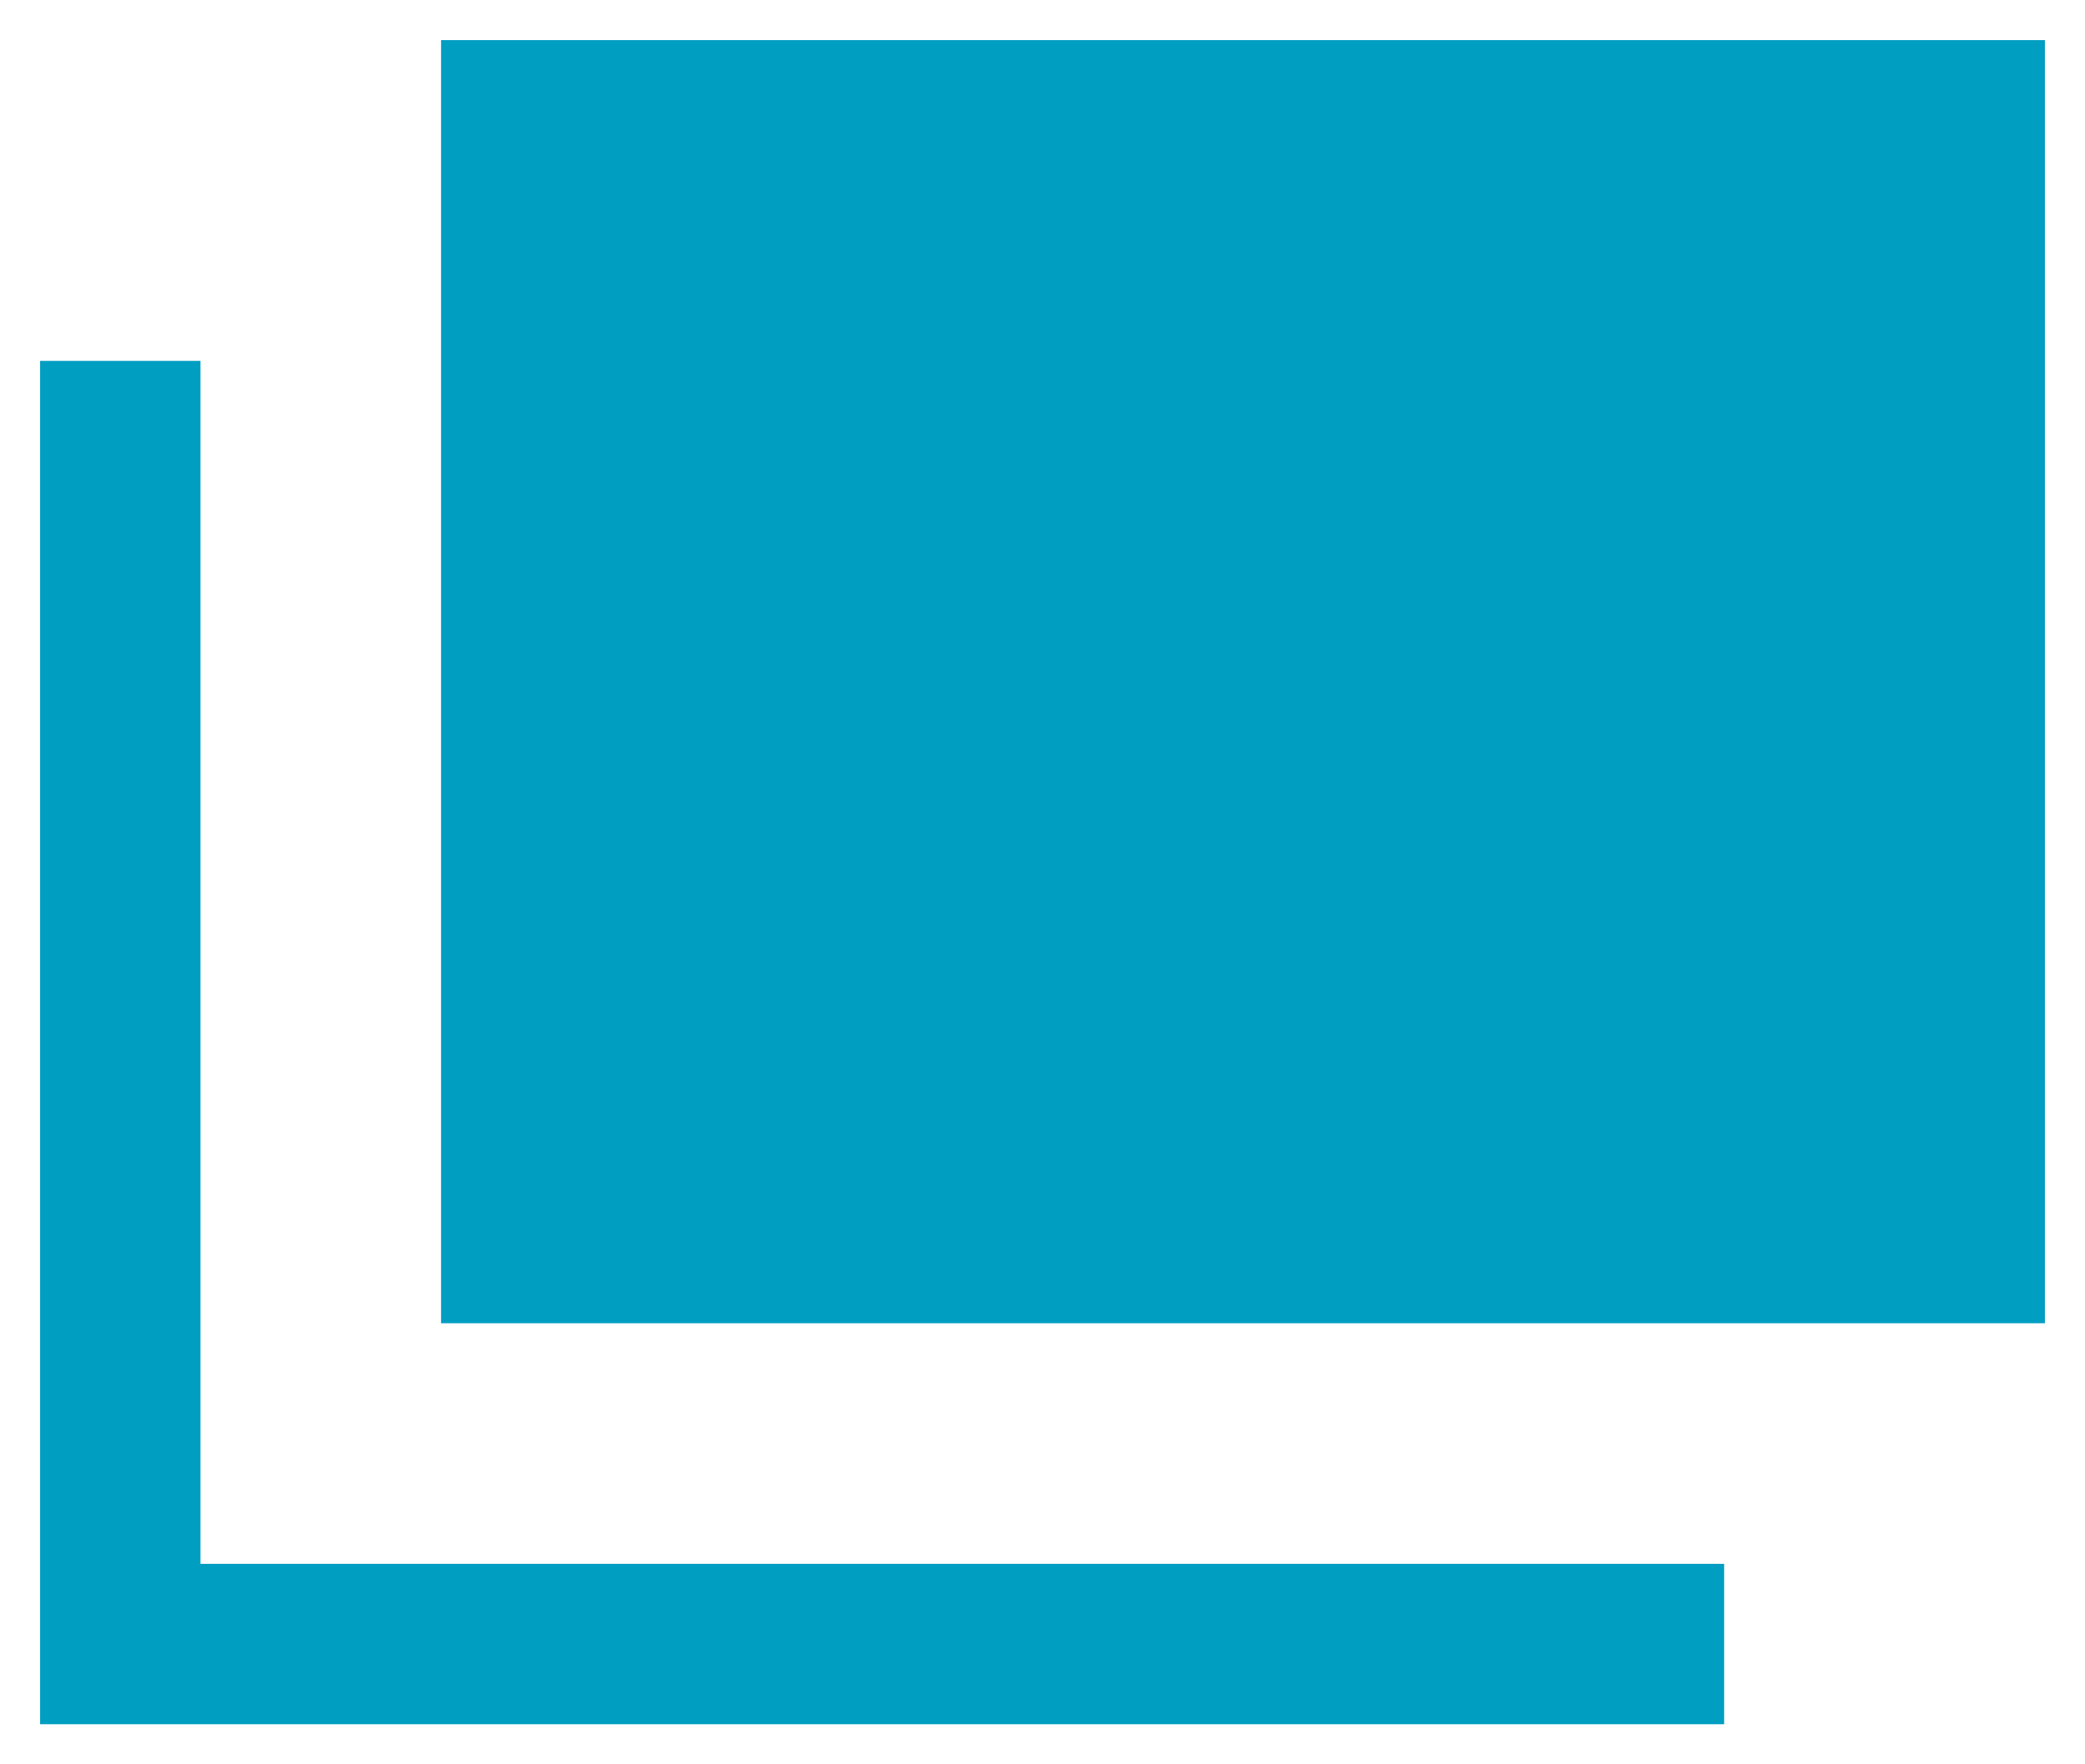
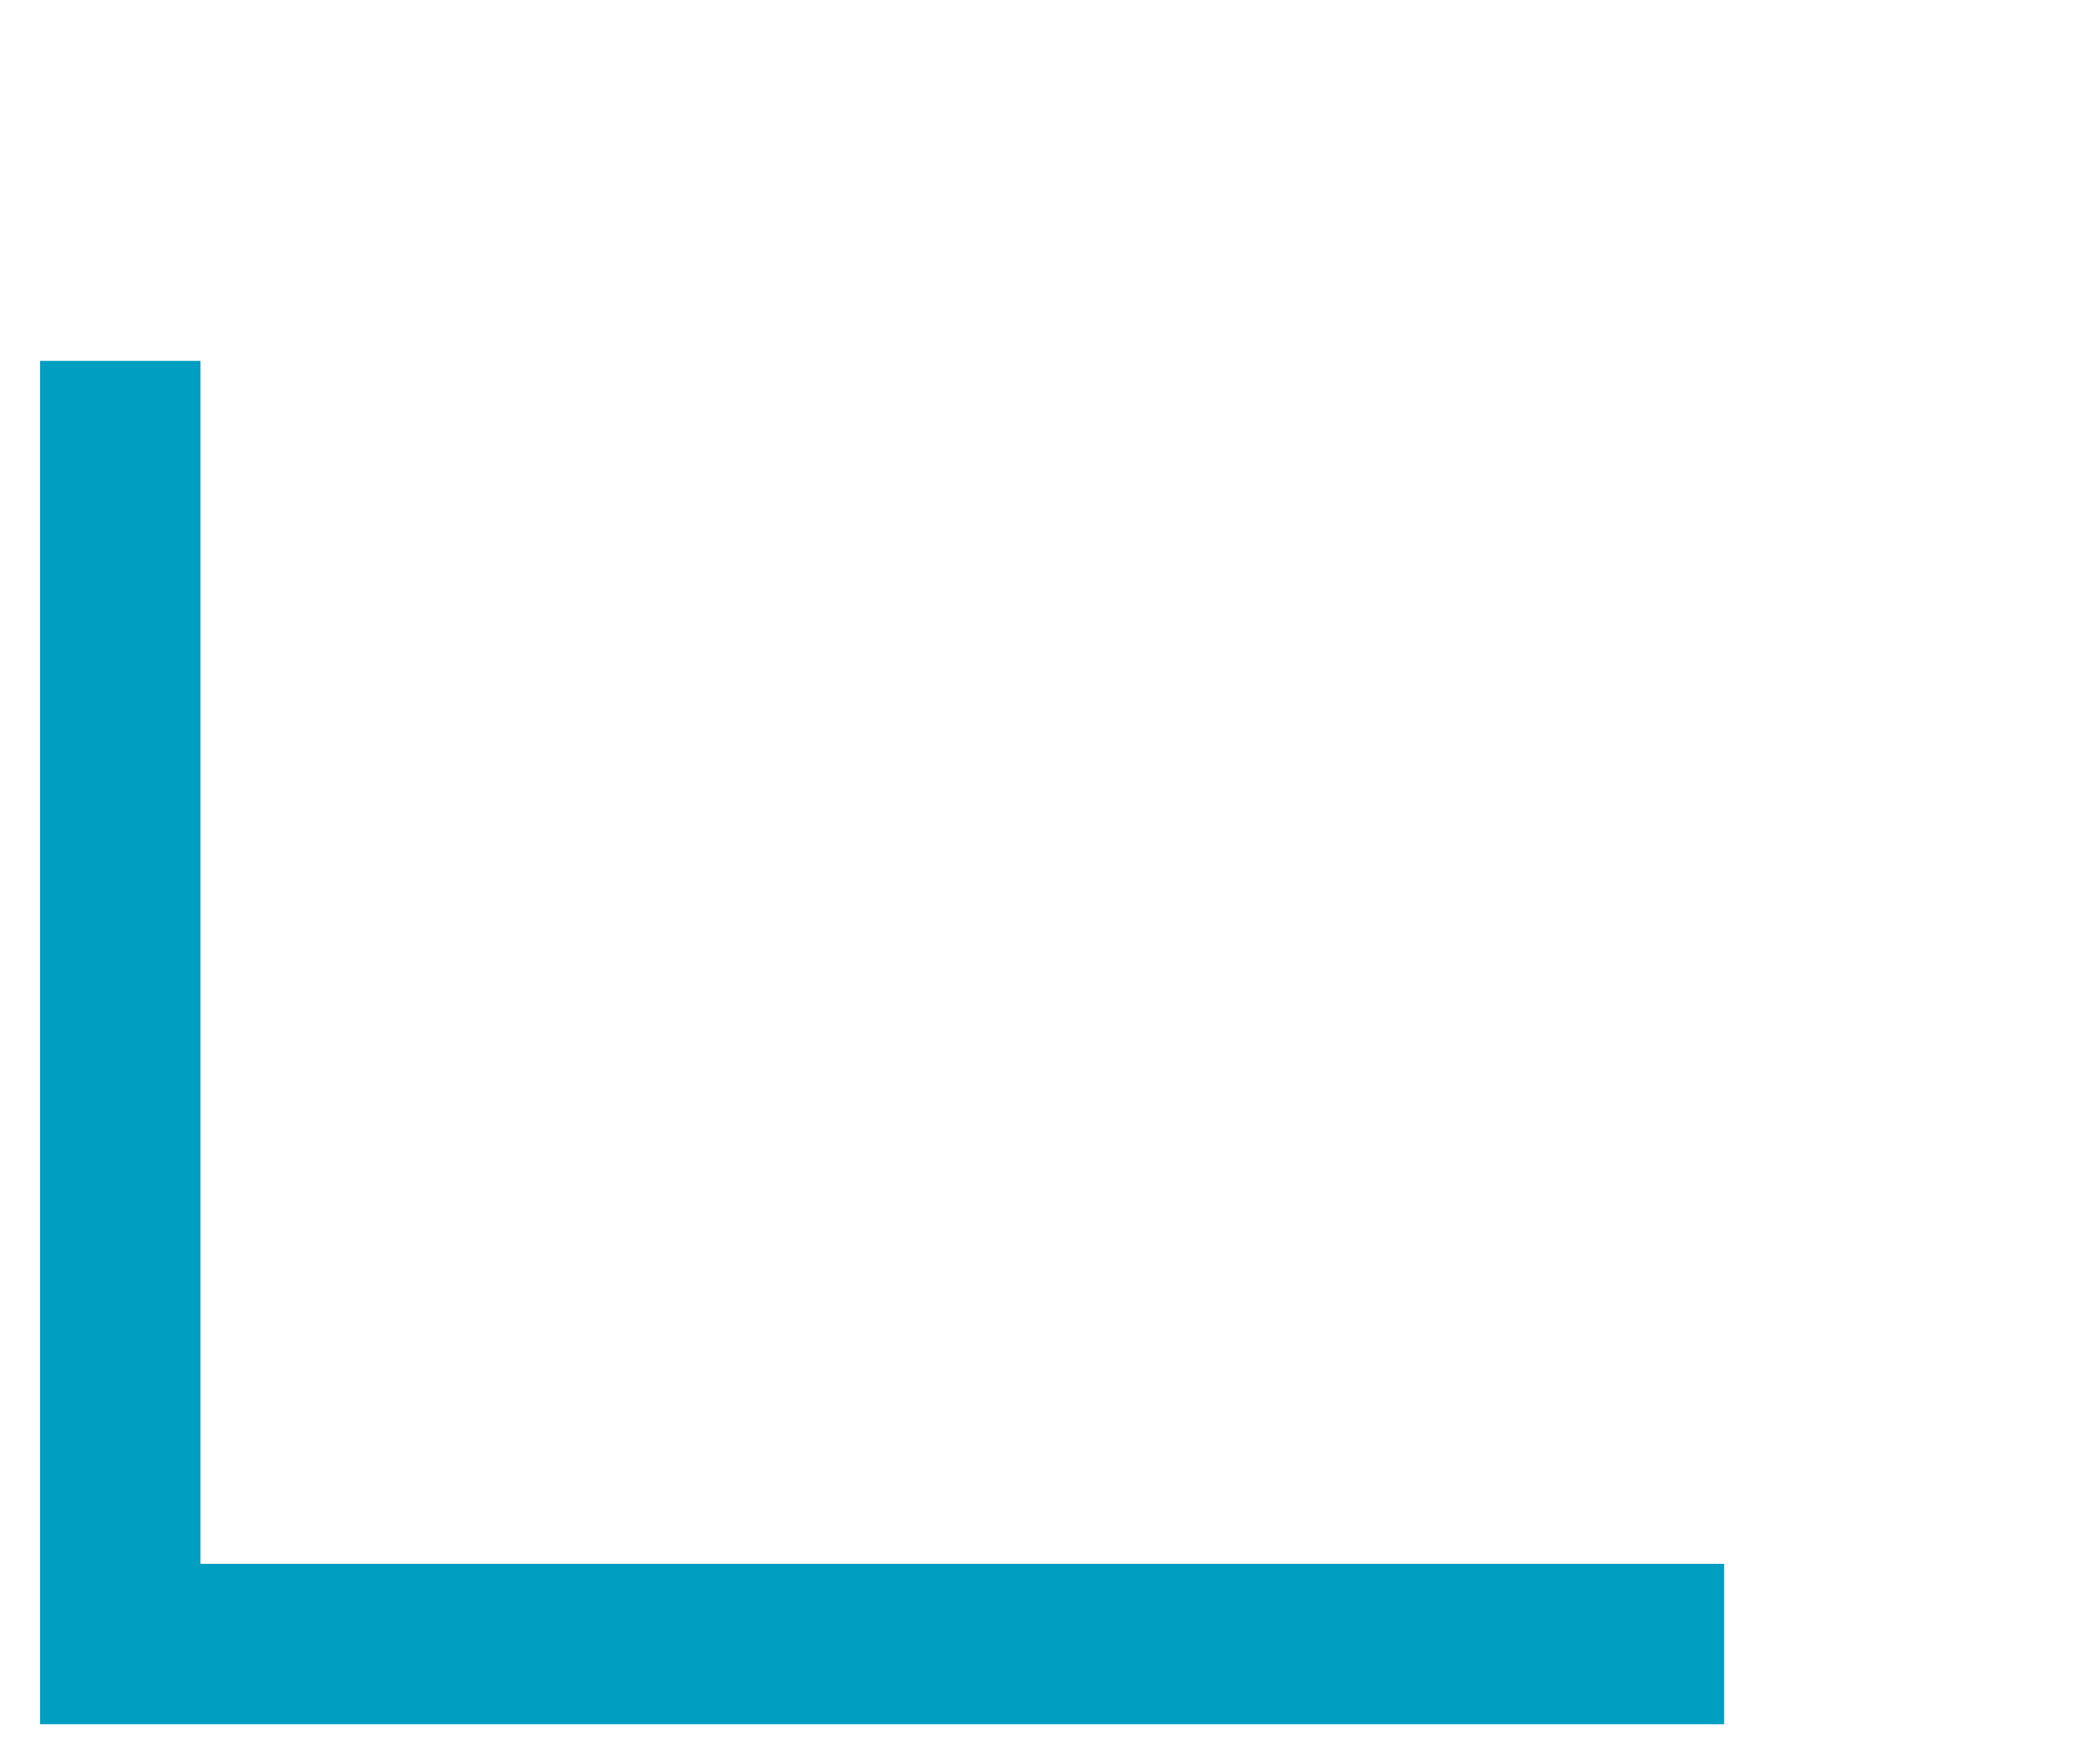
<svg xmlns="http://www.w3.org/2000/svg" id="_レイヤー_1" data-name="レイヤー 1" width="13" height="11" version="1.1" viewBox="0 0 13 11">
  <defs>
    <style>
      .cls-1 {
        fill: #009ec1;
        stroke-width: 0px;
      }
    </style>
  </defs>
-   <rect class="cls-1" x="2.75" y=".25" width="10" height="8" />
  <polygon class="cls-1" points="10.75 10.75 .25 10.75 .25 2.25 1.25 2.25 1.25 9.75 10.75 9.75 10.75 10.75" />
</svg>